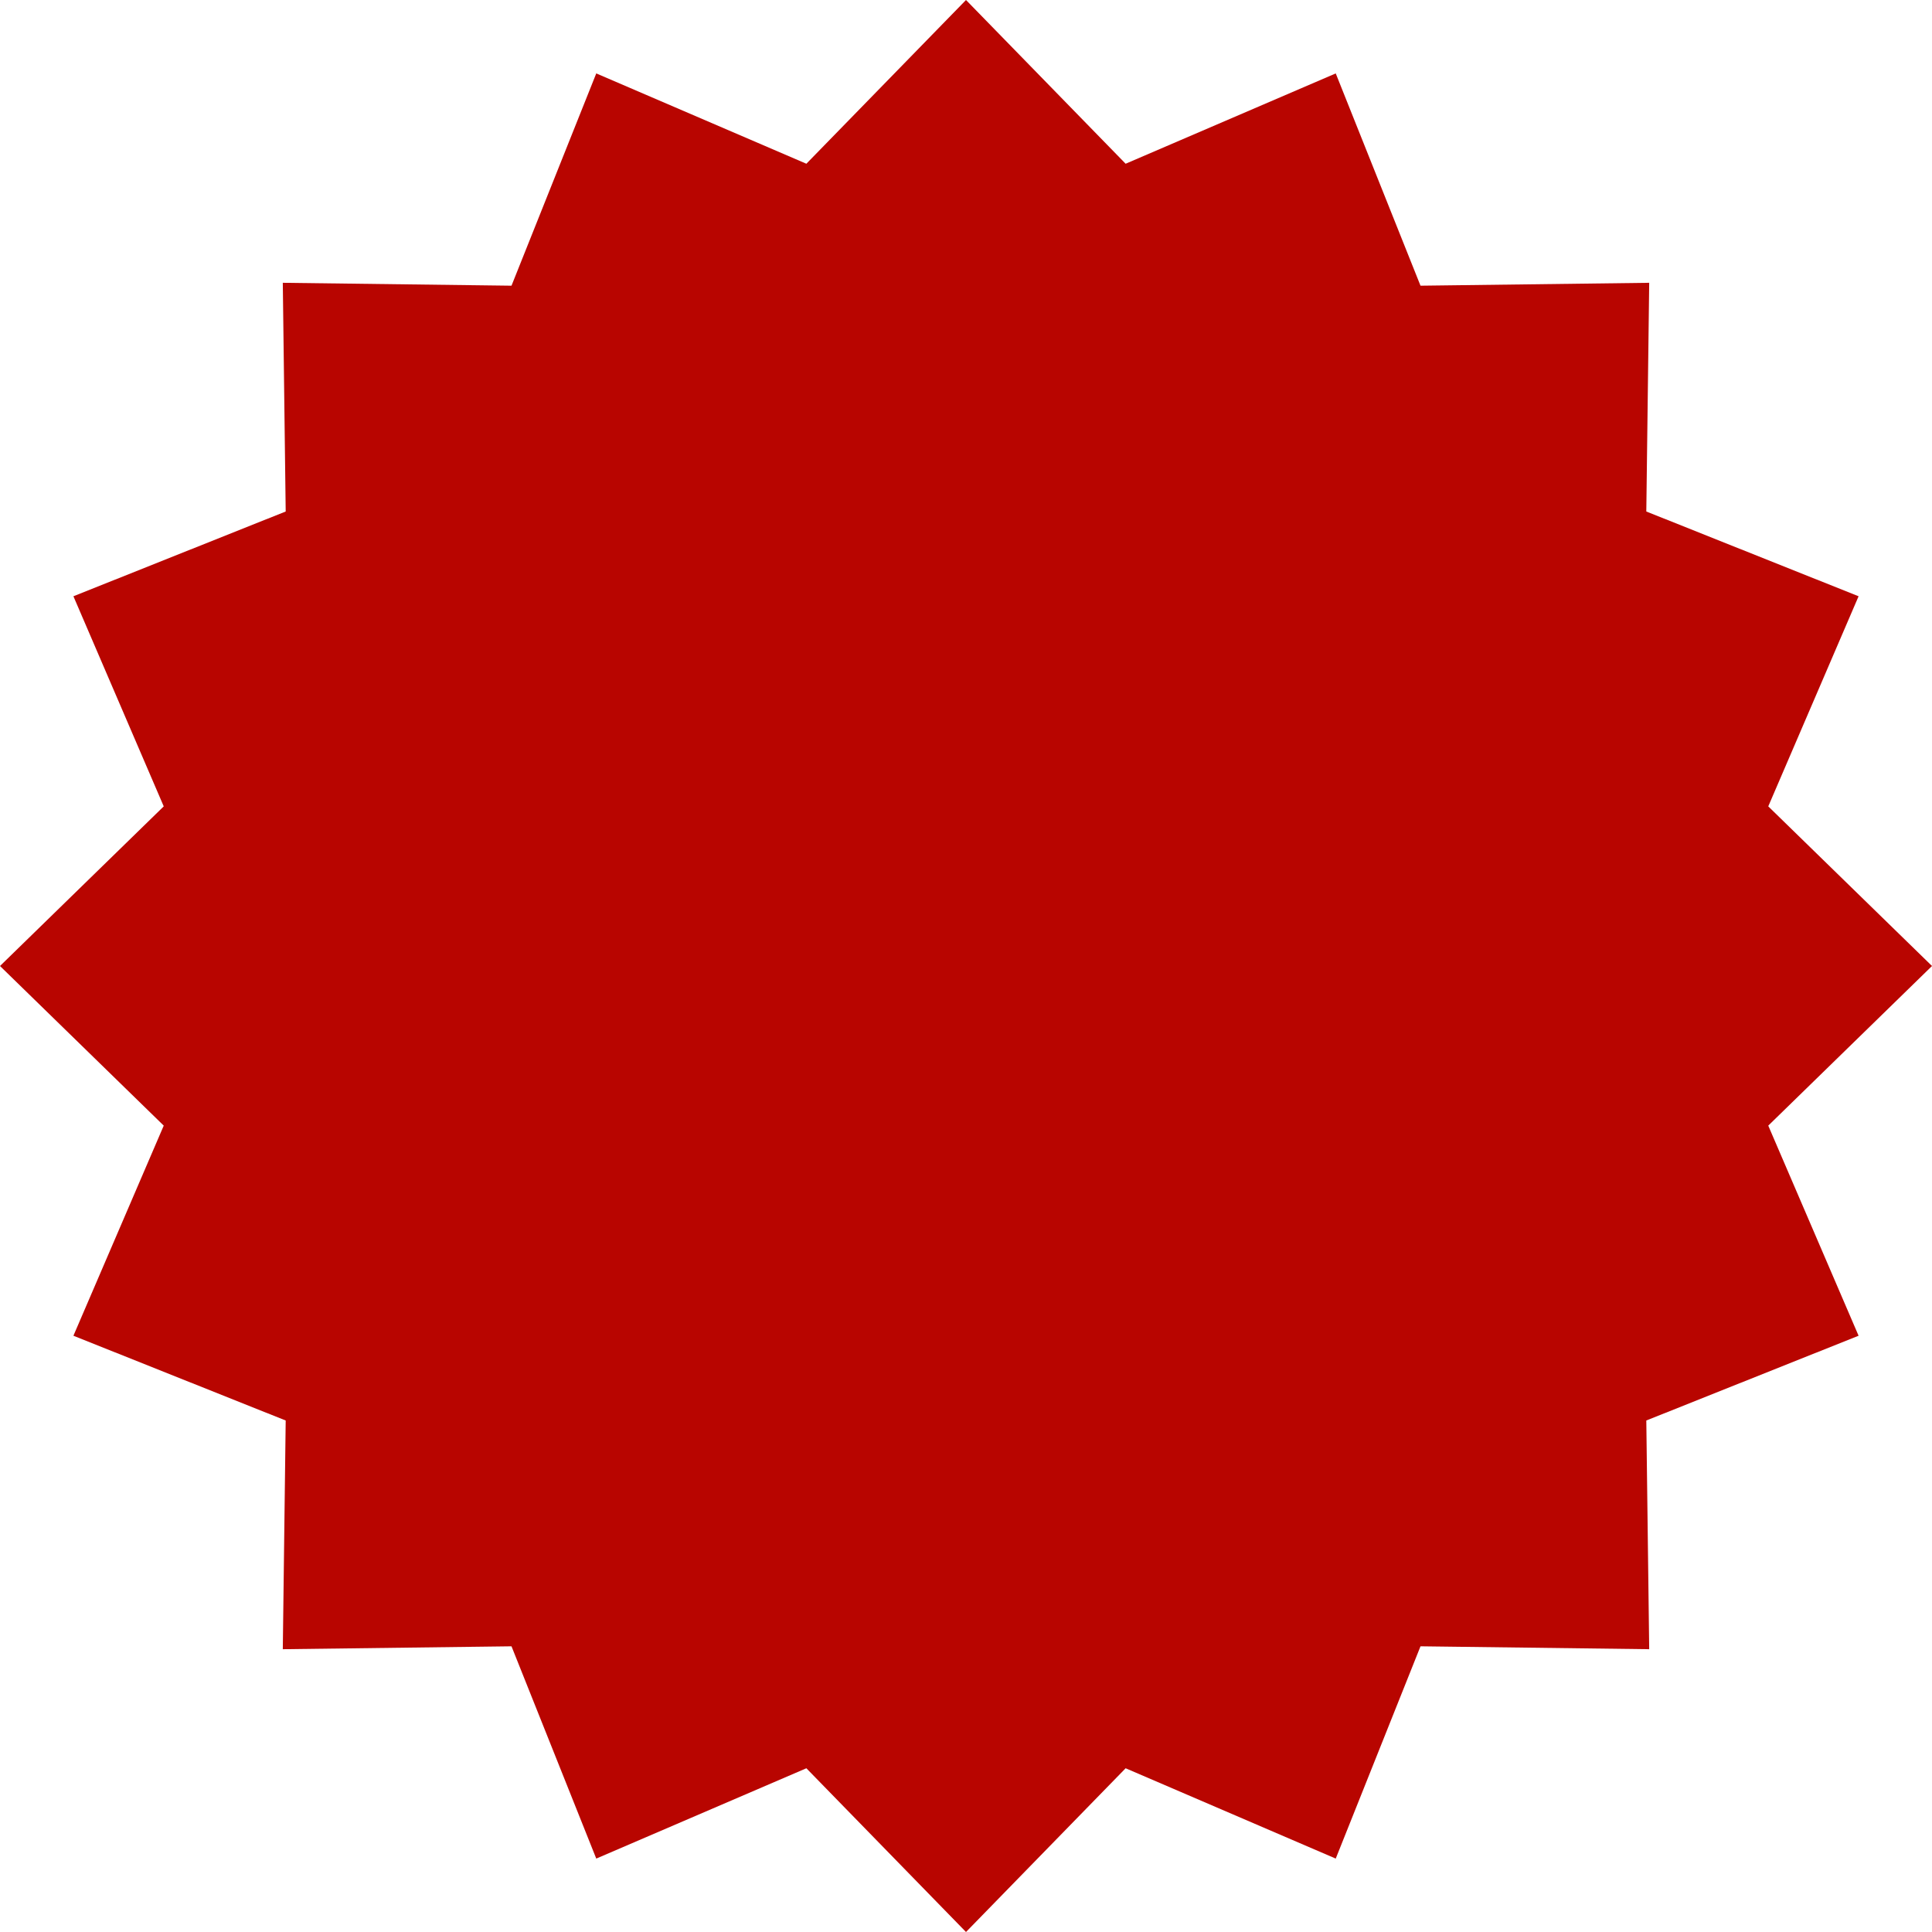
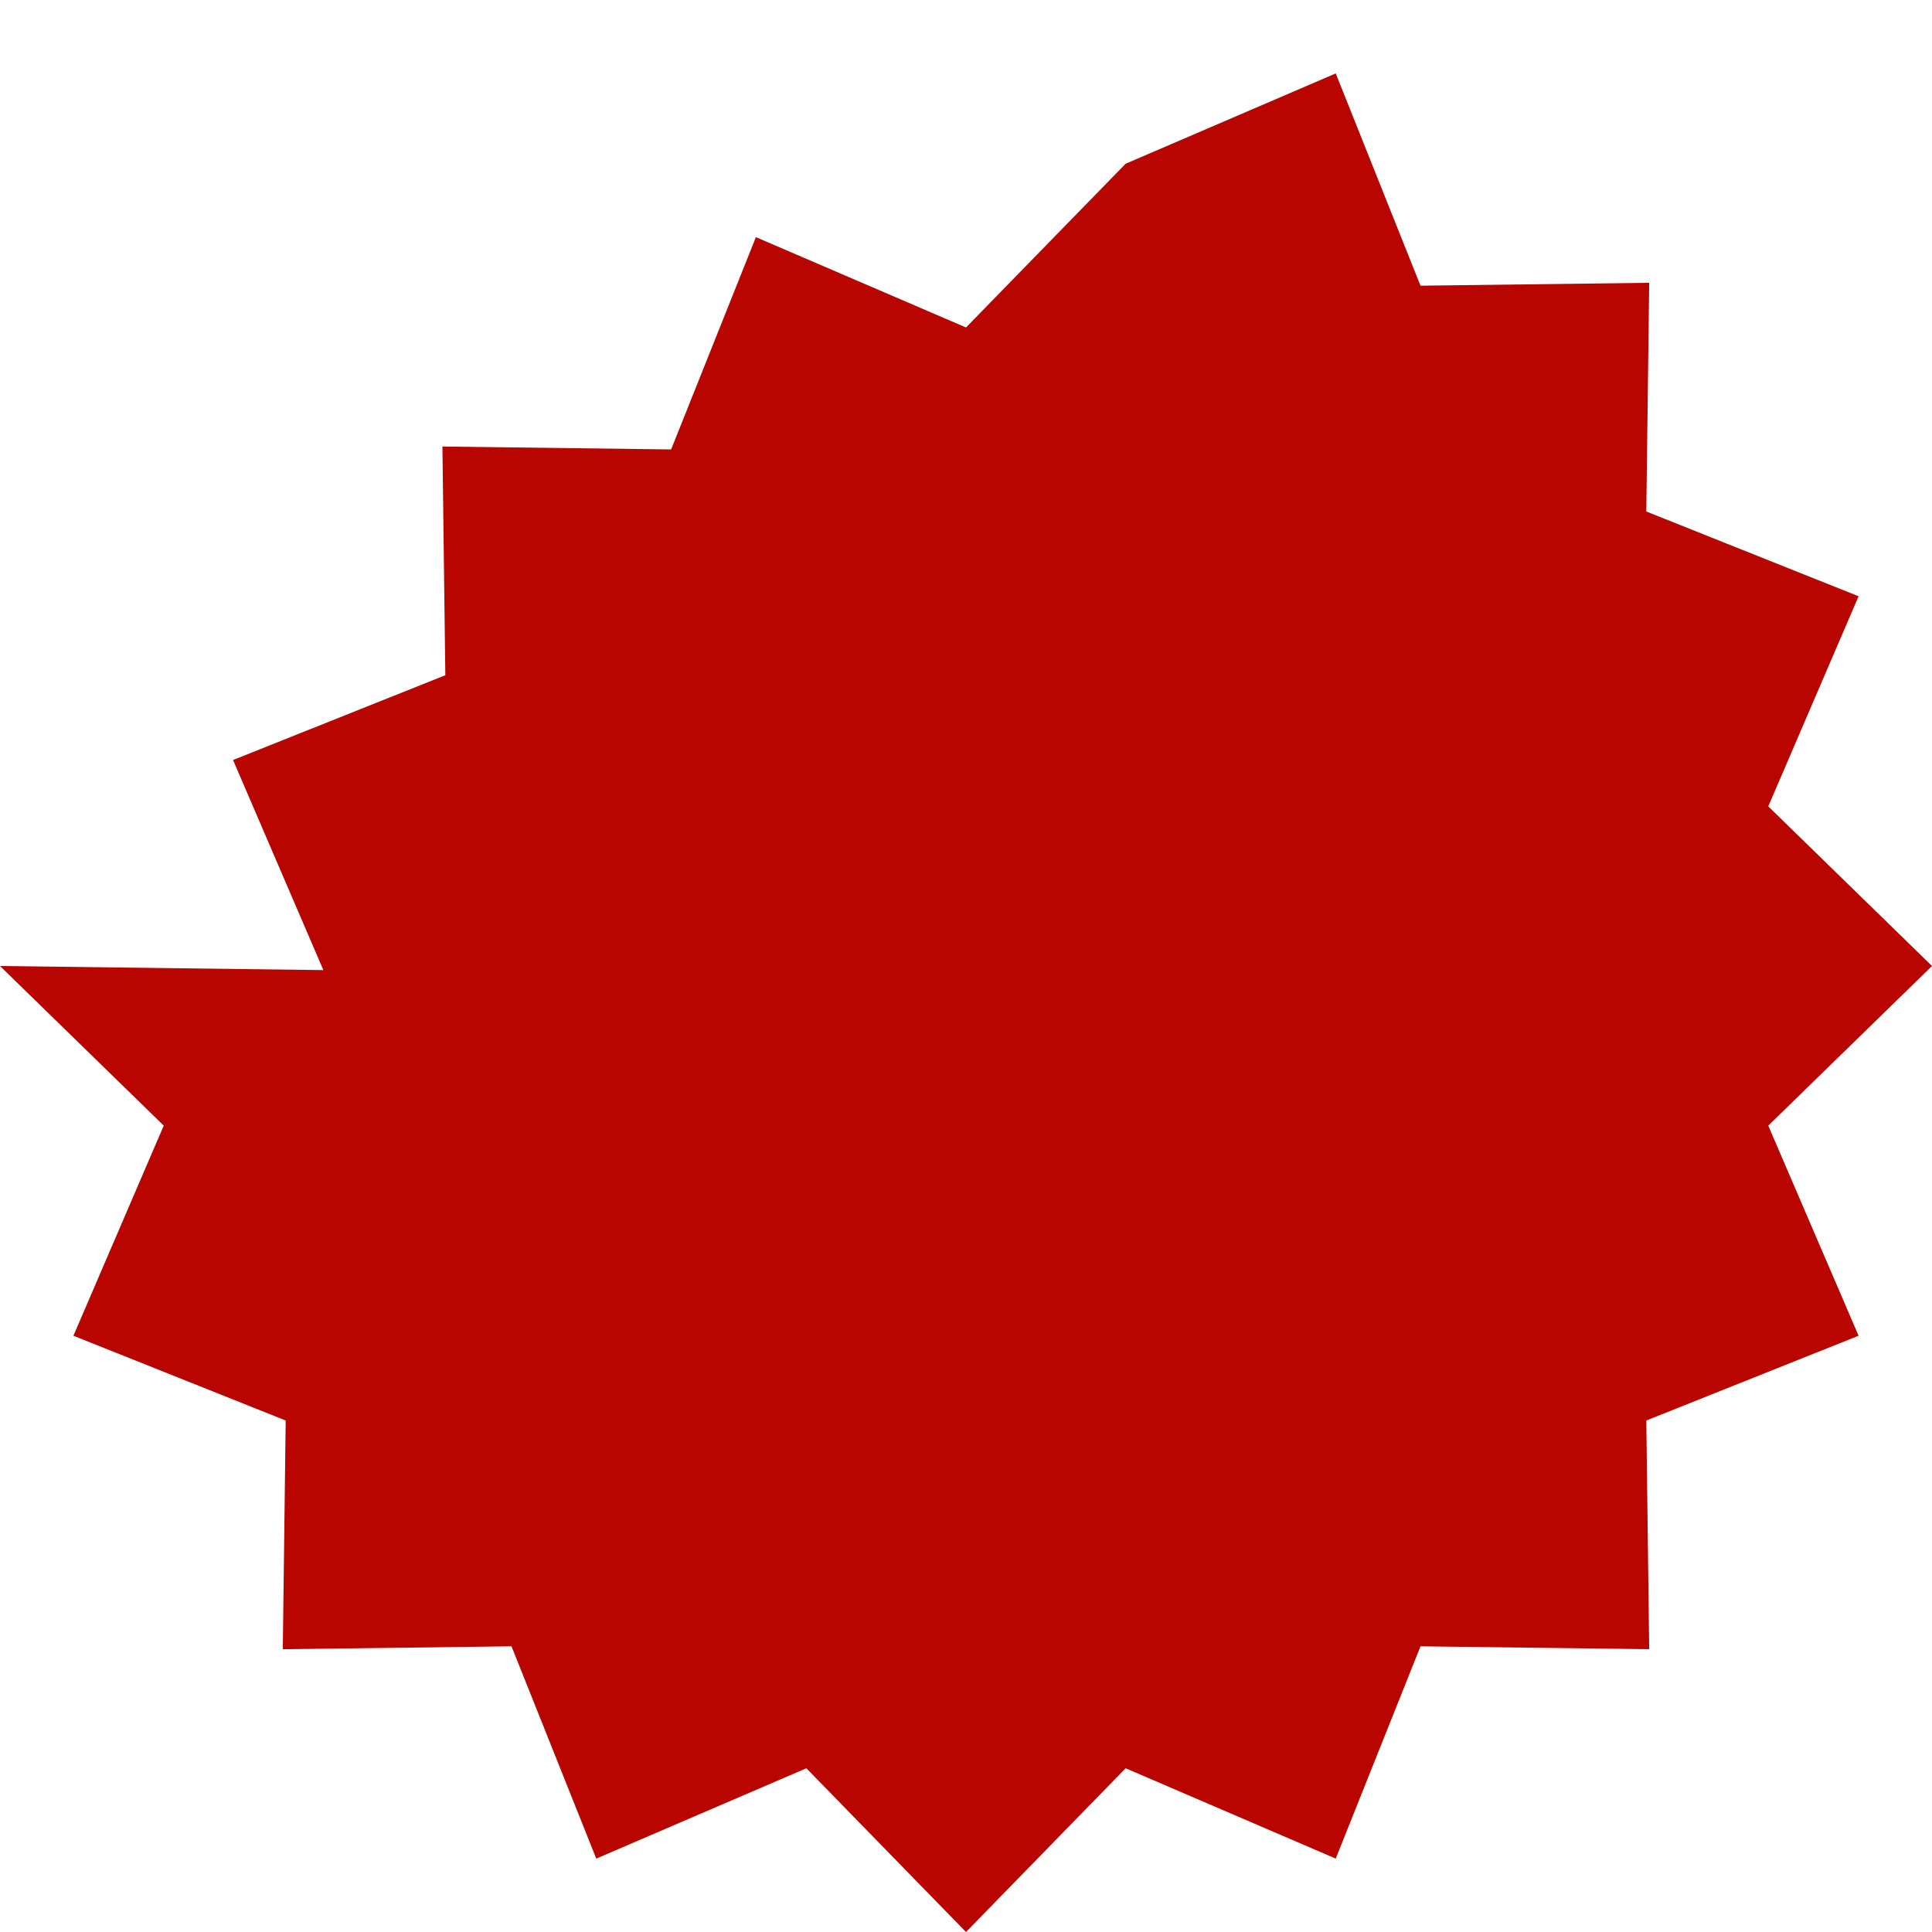
<svg xmlns="http://www.w3.org/2000/svg" id="Layer_1" data-name="Layer 1" version="1.1" viewBox="0 0 800 800">
  <defs>
    <style>
      .cls-1 {
        fill: #b80500;
        stroke-width: 0px;
      }
    </style>
  </defs>
-   <path class="cls-1" d="M732.2,466.1l67.8-66.1-67.8-66.1,37.4-87-87.9-35.1,1.2-94.7-94.7,1.2-35.1-87.9-87,37.4L400,0l-66.1,67.8-87-37.4-35.1,87.9-94.7-1.2,1.2,94.7-87.9,35.1,37.4,87L0,400l67.8,66.1-37.4,87,87.9,35.1-1.2,94.7,94.7-1.2,35.1,87.9,87-37.4,66.1,67.8,66.1-67.8,87,37.4,35.1-87.9,94.7,1.2-1.2-94.7,87.9-35.1-37.4-87Z" />
+   <path class="cls-1" d="M732.2,466.1l67.8-66.1-67.8-66.1,37.4-87-87.9-35.1,1.2-94.7-94.7,1.2-35.1-87.9-87,37.4l-66.1,67.8-87-37.4-35.1,87.9-94.7-1.2,1.2,94.7-87.9,35.1,37.4,87L0,400l67.8,66.1-37.4,87,87.9,35.1-1.2,94.7,94.7-1.2,35.1,87.9,87-37.4,66.1,67.8,66.1-67.8,87,37.4,35.1-87.9,94.7,1.2-1.2-94.7,87.9-35.1-37.4-87Z" />
</svg>